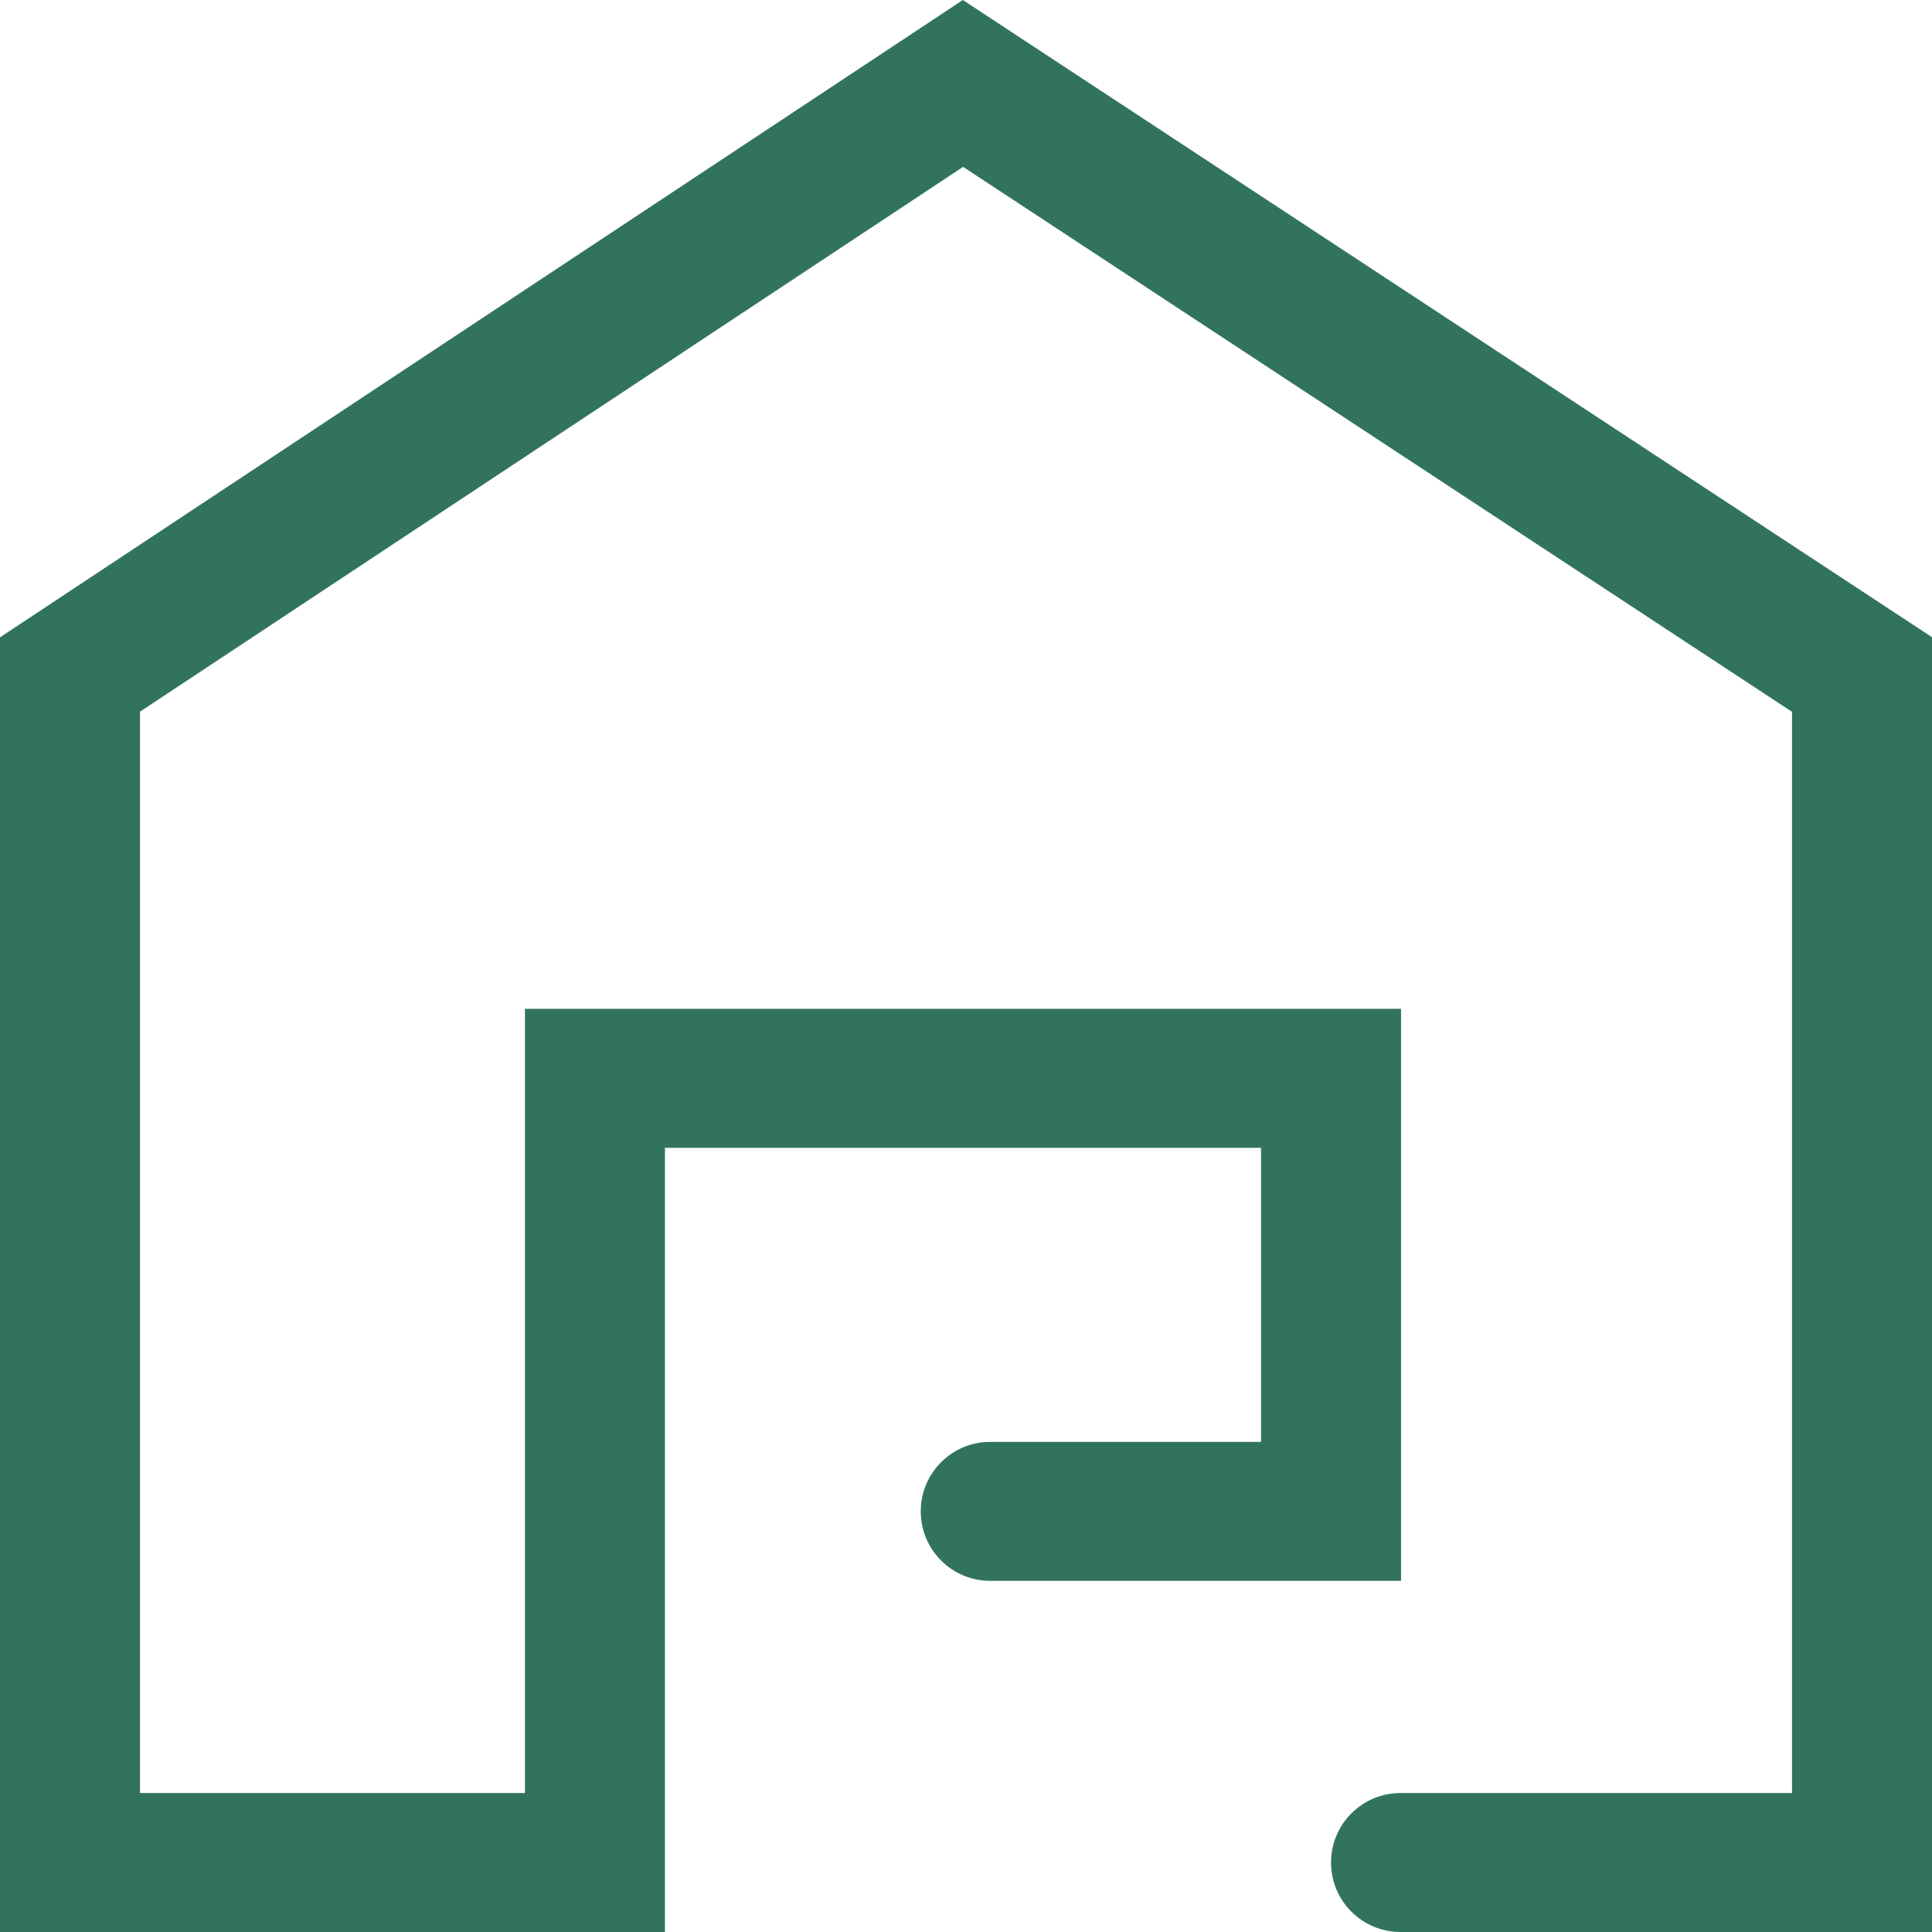
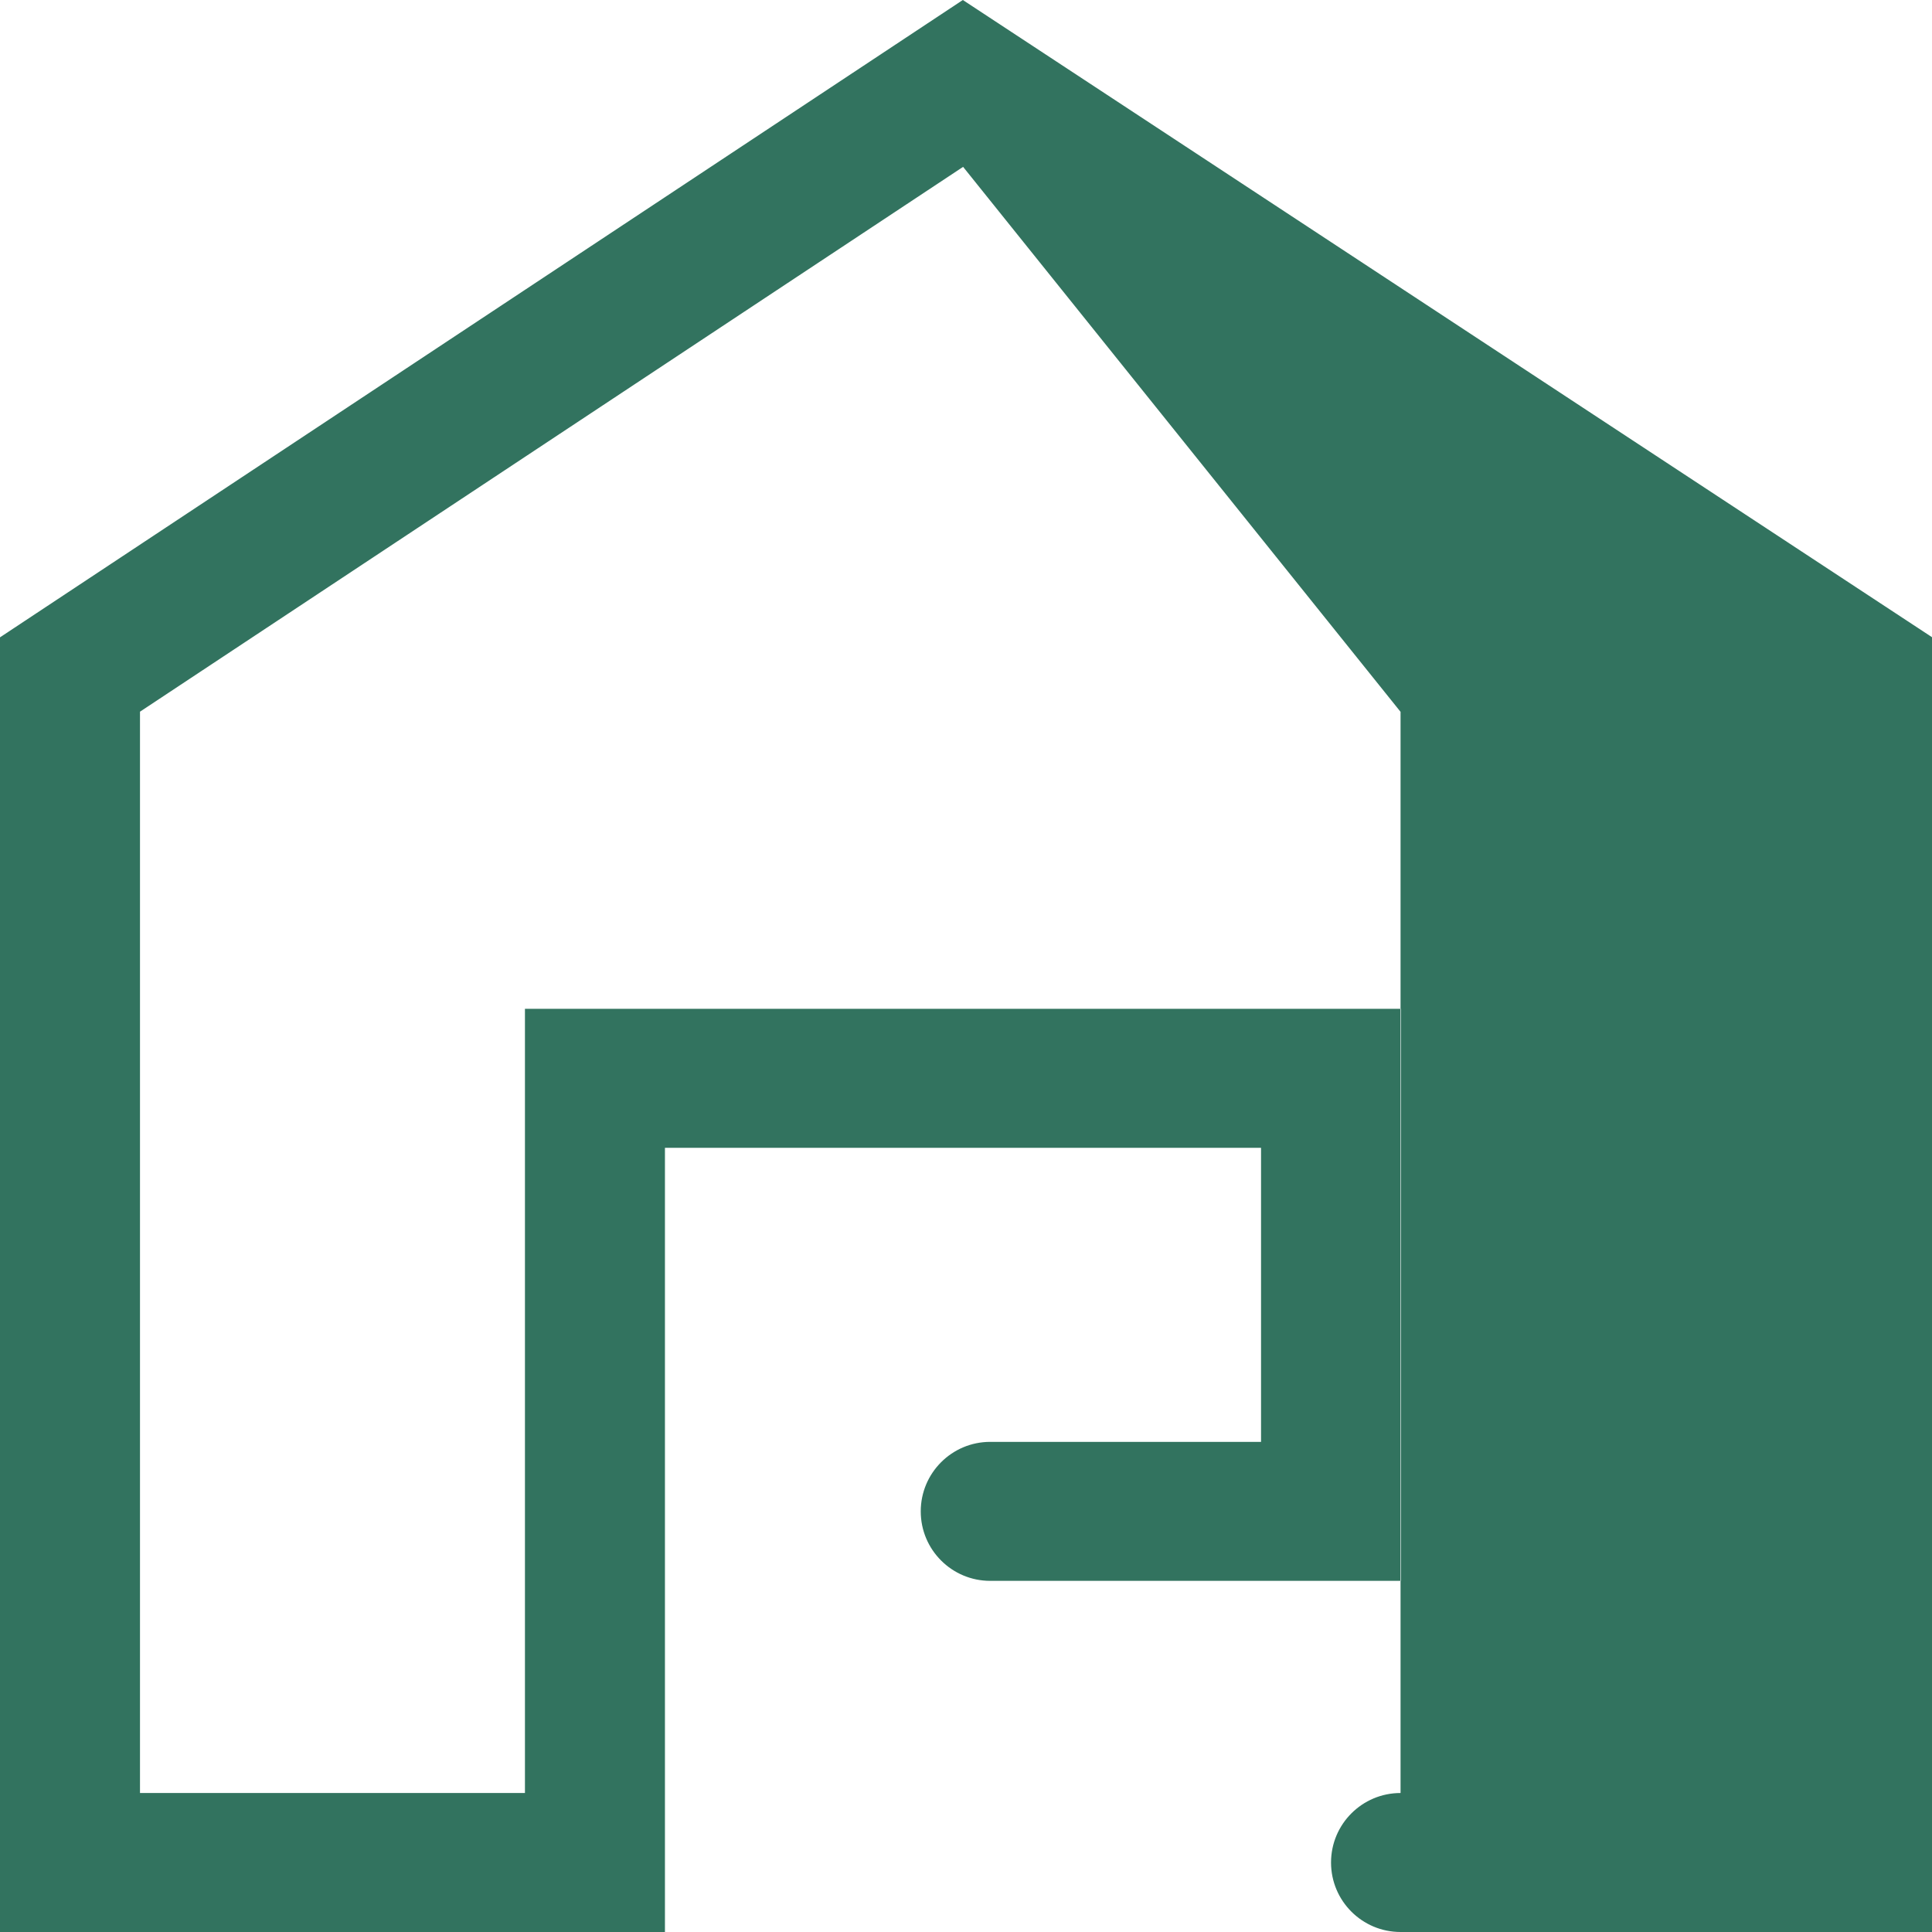
<svg xmlns="http://www.w3.org/2000/svg" width="52" height="52" viewBox="0 0 52 52" fill="none">
-   <path fill-rule="evenodd" clip-rule="evenodd" d="M25.915 0L52 17.15V52H37.696C36.662 52 35.825 51.163 35.825 50.13C35.825 49.096 36.663 48.259 37.696 48.259H48.232V19.159L25.922 4.491L3.768 19.155V48.259H14.129V27.152H37.709V42.549H26.652C25.619 42.549 24.782 41.712 24.782 40.679C24.782 39.646 25.619 38.808 26.652 38.808H33.941V30.893H17.897V52H0V17.154L25.915 0Z" fill="#32735F" />
+   <path fill-rule="evenodd" clip-rule="evenodd" d="M25.915 0L52 17.15V52H37.696C36.662 52 35.825 51.163 35.825 50.13C35.825 49.096 36.663 48.259 37.696 48.259V19.159L25.922 4.491L3.768 19.155V48.259H14.129V27.152H37.709V42.549H26.652C25.619 42.549 24.782 41.712 24.782 40.679C24.782 39.646 25.619 38.808 26.652 38.808H33.941V30.893H17.897V52H0V17.154L25.915 0Z" fill="#32735F" />
</svg>